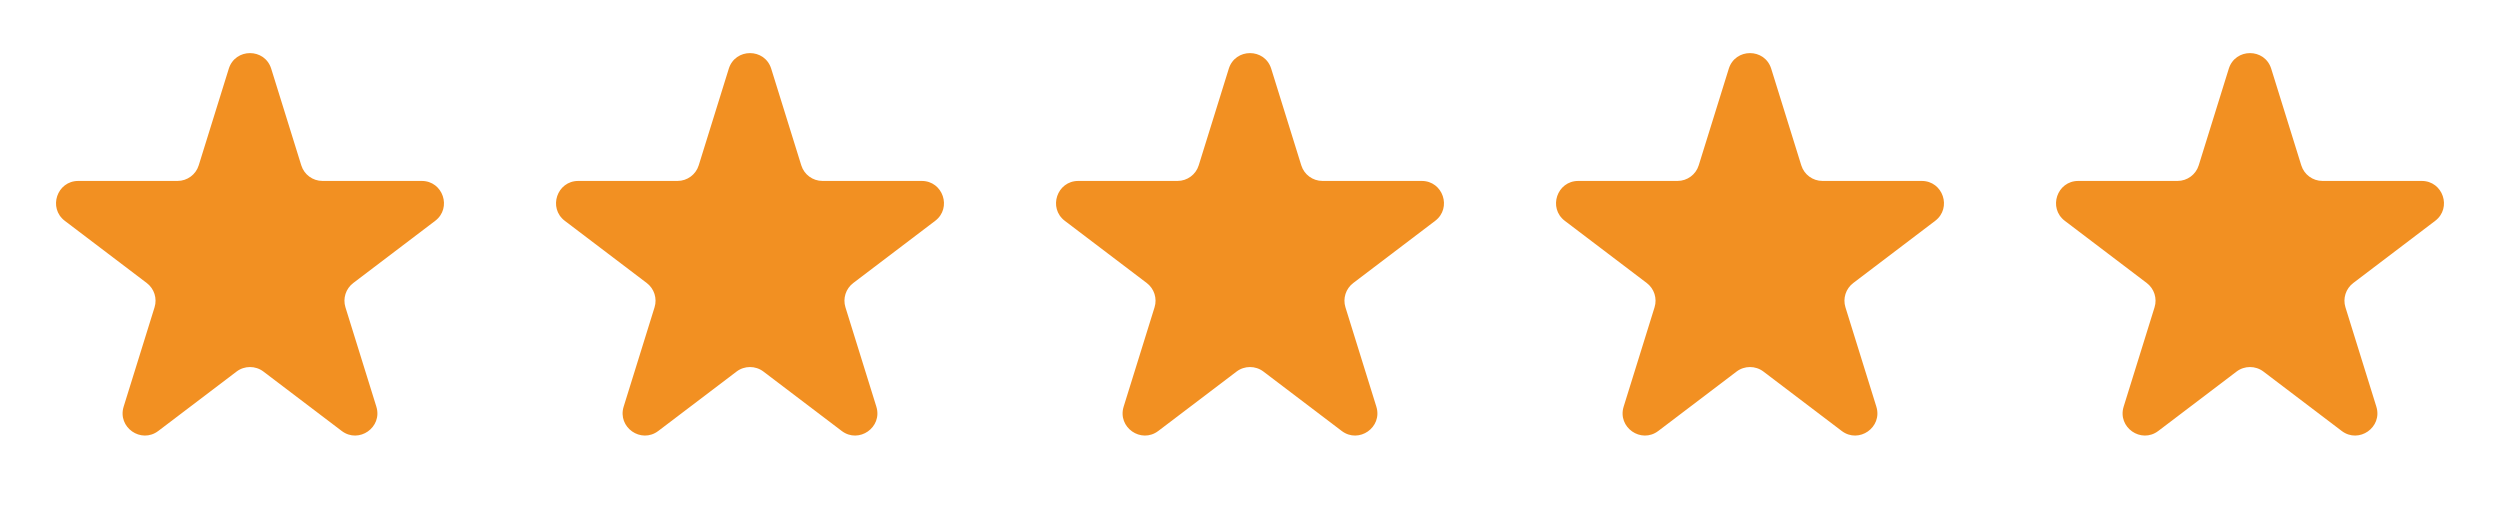
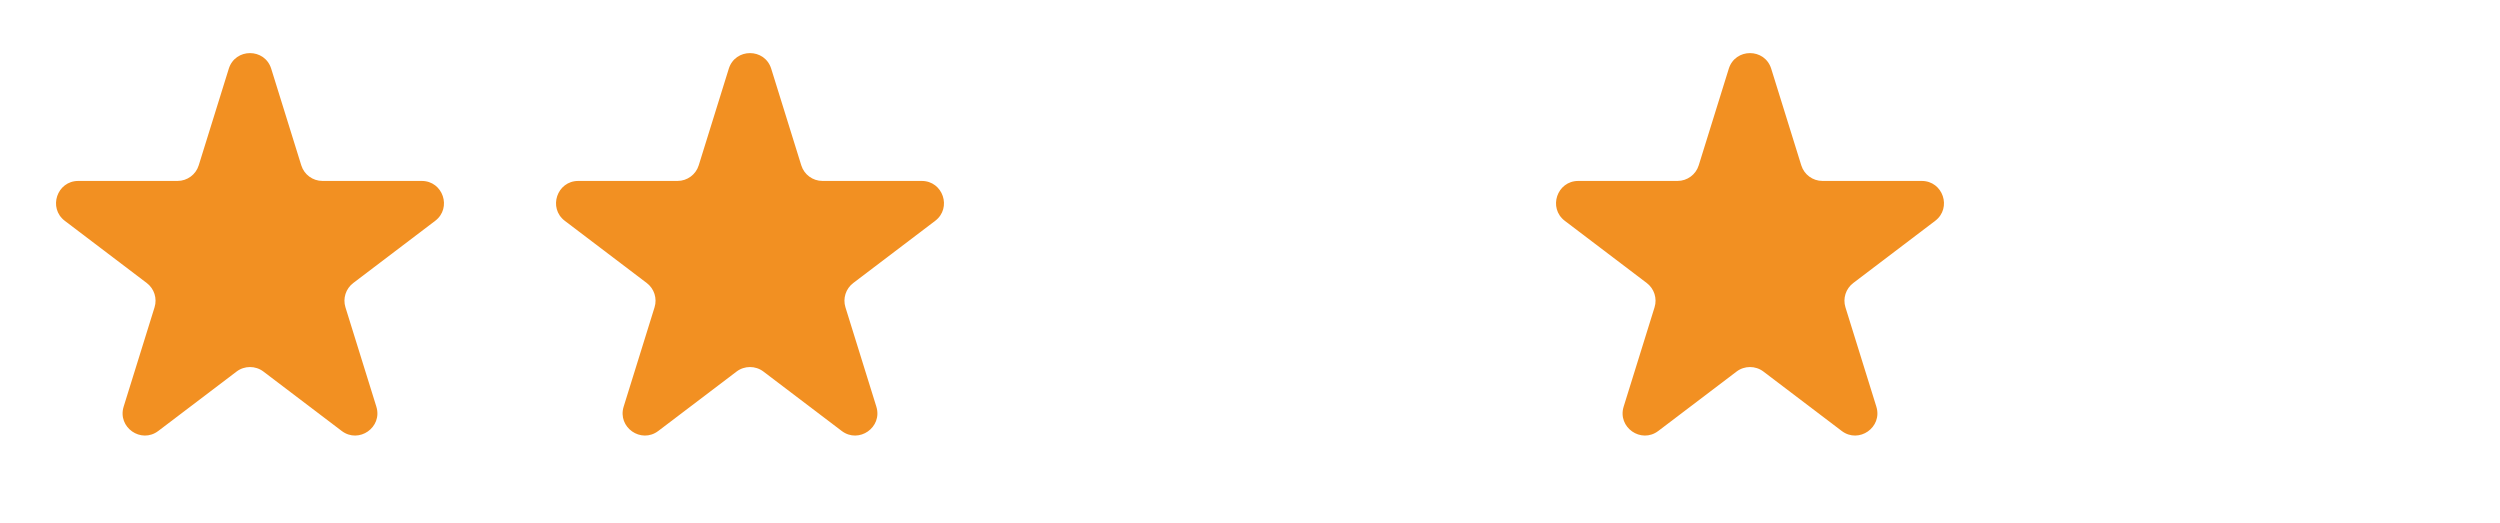
<svg xmlns="http://www.w3.org/2000/svg" width="344" height="72" viewBox="0 0 344 72" fill="none">
  <path d="M31.48 9.457C32.372 6.591 36.428 6.591 37.32 9.457L41.455 22.748C41.852 24.026 43.035 24.897 44.374 24.897L58.028 24.897C60.958 24.897 62.211 28.62 59.877 30.391L48.605 38.944C47.58 39.722 47.151 41.059 47.534 42.288L51.785 55.953C52.668 58.794 49.386 61.096 47.016 59.297L36.248 51.126C35.156 50.297 33.644 50.297 32.552 51.126L21.784 59.297C19.414 61.096 16.132 58.794 17.015 55.953L21.266 42.288C21.649 41.059 21.221 39.722 20.195 38.944L8.923 30.391C6.589 28.62 7.842 24.897 10.772 24.897L24.426 24.897C25.765 24.897 26.948 24.026 27.345 22.748L31.48 9.457Z" fill="#F29022" />
  <path d="M100.28 9.457C101.172 6.591 105.228 6.591 106.12 9.457L110.255 22.748C110.652 24.026 111.835 24.897 113.174 24.897L126.828 24.897C129.758 24.897 131.011 28.62 128.677 30.391L117.405 38.944C116.38 39.722 115.951 41.059 116.334 42.288L120.585 55.953C121.468 58.794 118.186 61.096 115.816 59.297L105.048 51.126C103.956 50.297 102.444 50.297 101.352 51.126L90.584 59.297C88.214 61.096 84.932 58.794 85.816 55.953L90.066 42.288C90.449 41.059 90.02 39.722 88.995 38.944L77.723 30.391C75.389 28.62 76.642 24.897 79.572 24.897L93.226 24.897C94.564 24.897 95.748 24.026 96.145 22.748L100.28 9.457Z" fill="#F29022" />
-   <path d="M169.08 9.457C169.972 6.591 174.028 6.591 174.92 9.457L179.055 22.748C179.452 24.026 180.635 24.897 181.974 24.897L195.628 24.897C198.558 24.897 199.811 28.62 197.477 30.391L186.205 38.944C185.18 39.722 184.751 41.059 185.134 42.288L189.385 55.953C190.268 58.794 186.986 61.096 184.616 59.297L173.848 51.126C172.756 50.297 171.244 50.297 170.152 51.126L159.384 59.297C157.014 61.096 153.732 58.794 154.615 55.953L158.866 42.288C159.249 41.059 158.82 39.722 157.795 38.944L146.523 30.391C144.189 28.62 145.442 24.897 148.372 24.897L162.026 24.897C163.365 24.897 164.548 24.026 164.945 22.748L169.08 9.457Z" fill="#F29022" />
  <path d="M237.88 9.457C238.772 6.591 242.828 6.591 243.72 9.457L247.855 22.748C248.252 24.026 249.435 24.897 250.774 24.897L264.428 24.897C267.358 24.897 268.611 28.62 266.277 30.391L255.005 38.944C253.98 39.722 253.551 41.059 253.934 42.288L258.185 55.953C259.068 58.794 255.786 61.096 253.416 59.297L242.648 51.126C241.556 50.297 240.044 50.297 238.952 51.126L228.184 59.297C225.814 61.096 222.532 58.794 223.415 55.953L227.666 42.288C228.049 41.059 227.62 39.722 226.595 38.944L215.323 30.391C212.989 28.62 214.242 24.897 217.172 24.897L230.826 24.897C232.165 24.897 233.348 24.026 233.745 22.748L237.88 9.457Z" fill="#F29022" />
-   <path d="M306.68 9.457C307.572 6.591 311.628 6.591 312.52 9.457L316.655 22.748C317.052 24.026 318.235 24.897 319.574 24.897L333.228 24.897C336.158 24.897 337.411 28.62 335.077 30.391L323.805 38.944C322.78 39.722 322.351 41.059 322.734 42.288L326.985 55.953C327.868 58.794 324.586 61.096 322.216 59.297L311.448 51.126C310.356 50.297 308.844 50.297 307.752 51.126L296.984 59.297C294.614 61.096 291.332 58.794 292.215 55.953L296.466 42.288C296.849 41.059 296.42 39.722 295.395 38.944L284.123 30.391C281.789 28.62 283.042 24.897 285.972 24.897L299.626 24.897C300.964 24.897 302.148 24.026 302.545 22.748L306.68 9.457Z" fill="#F29022" />
</svg>